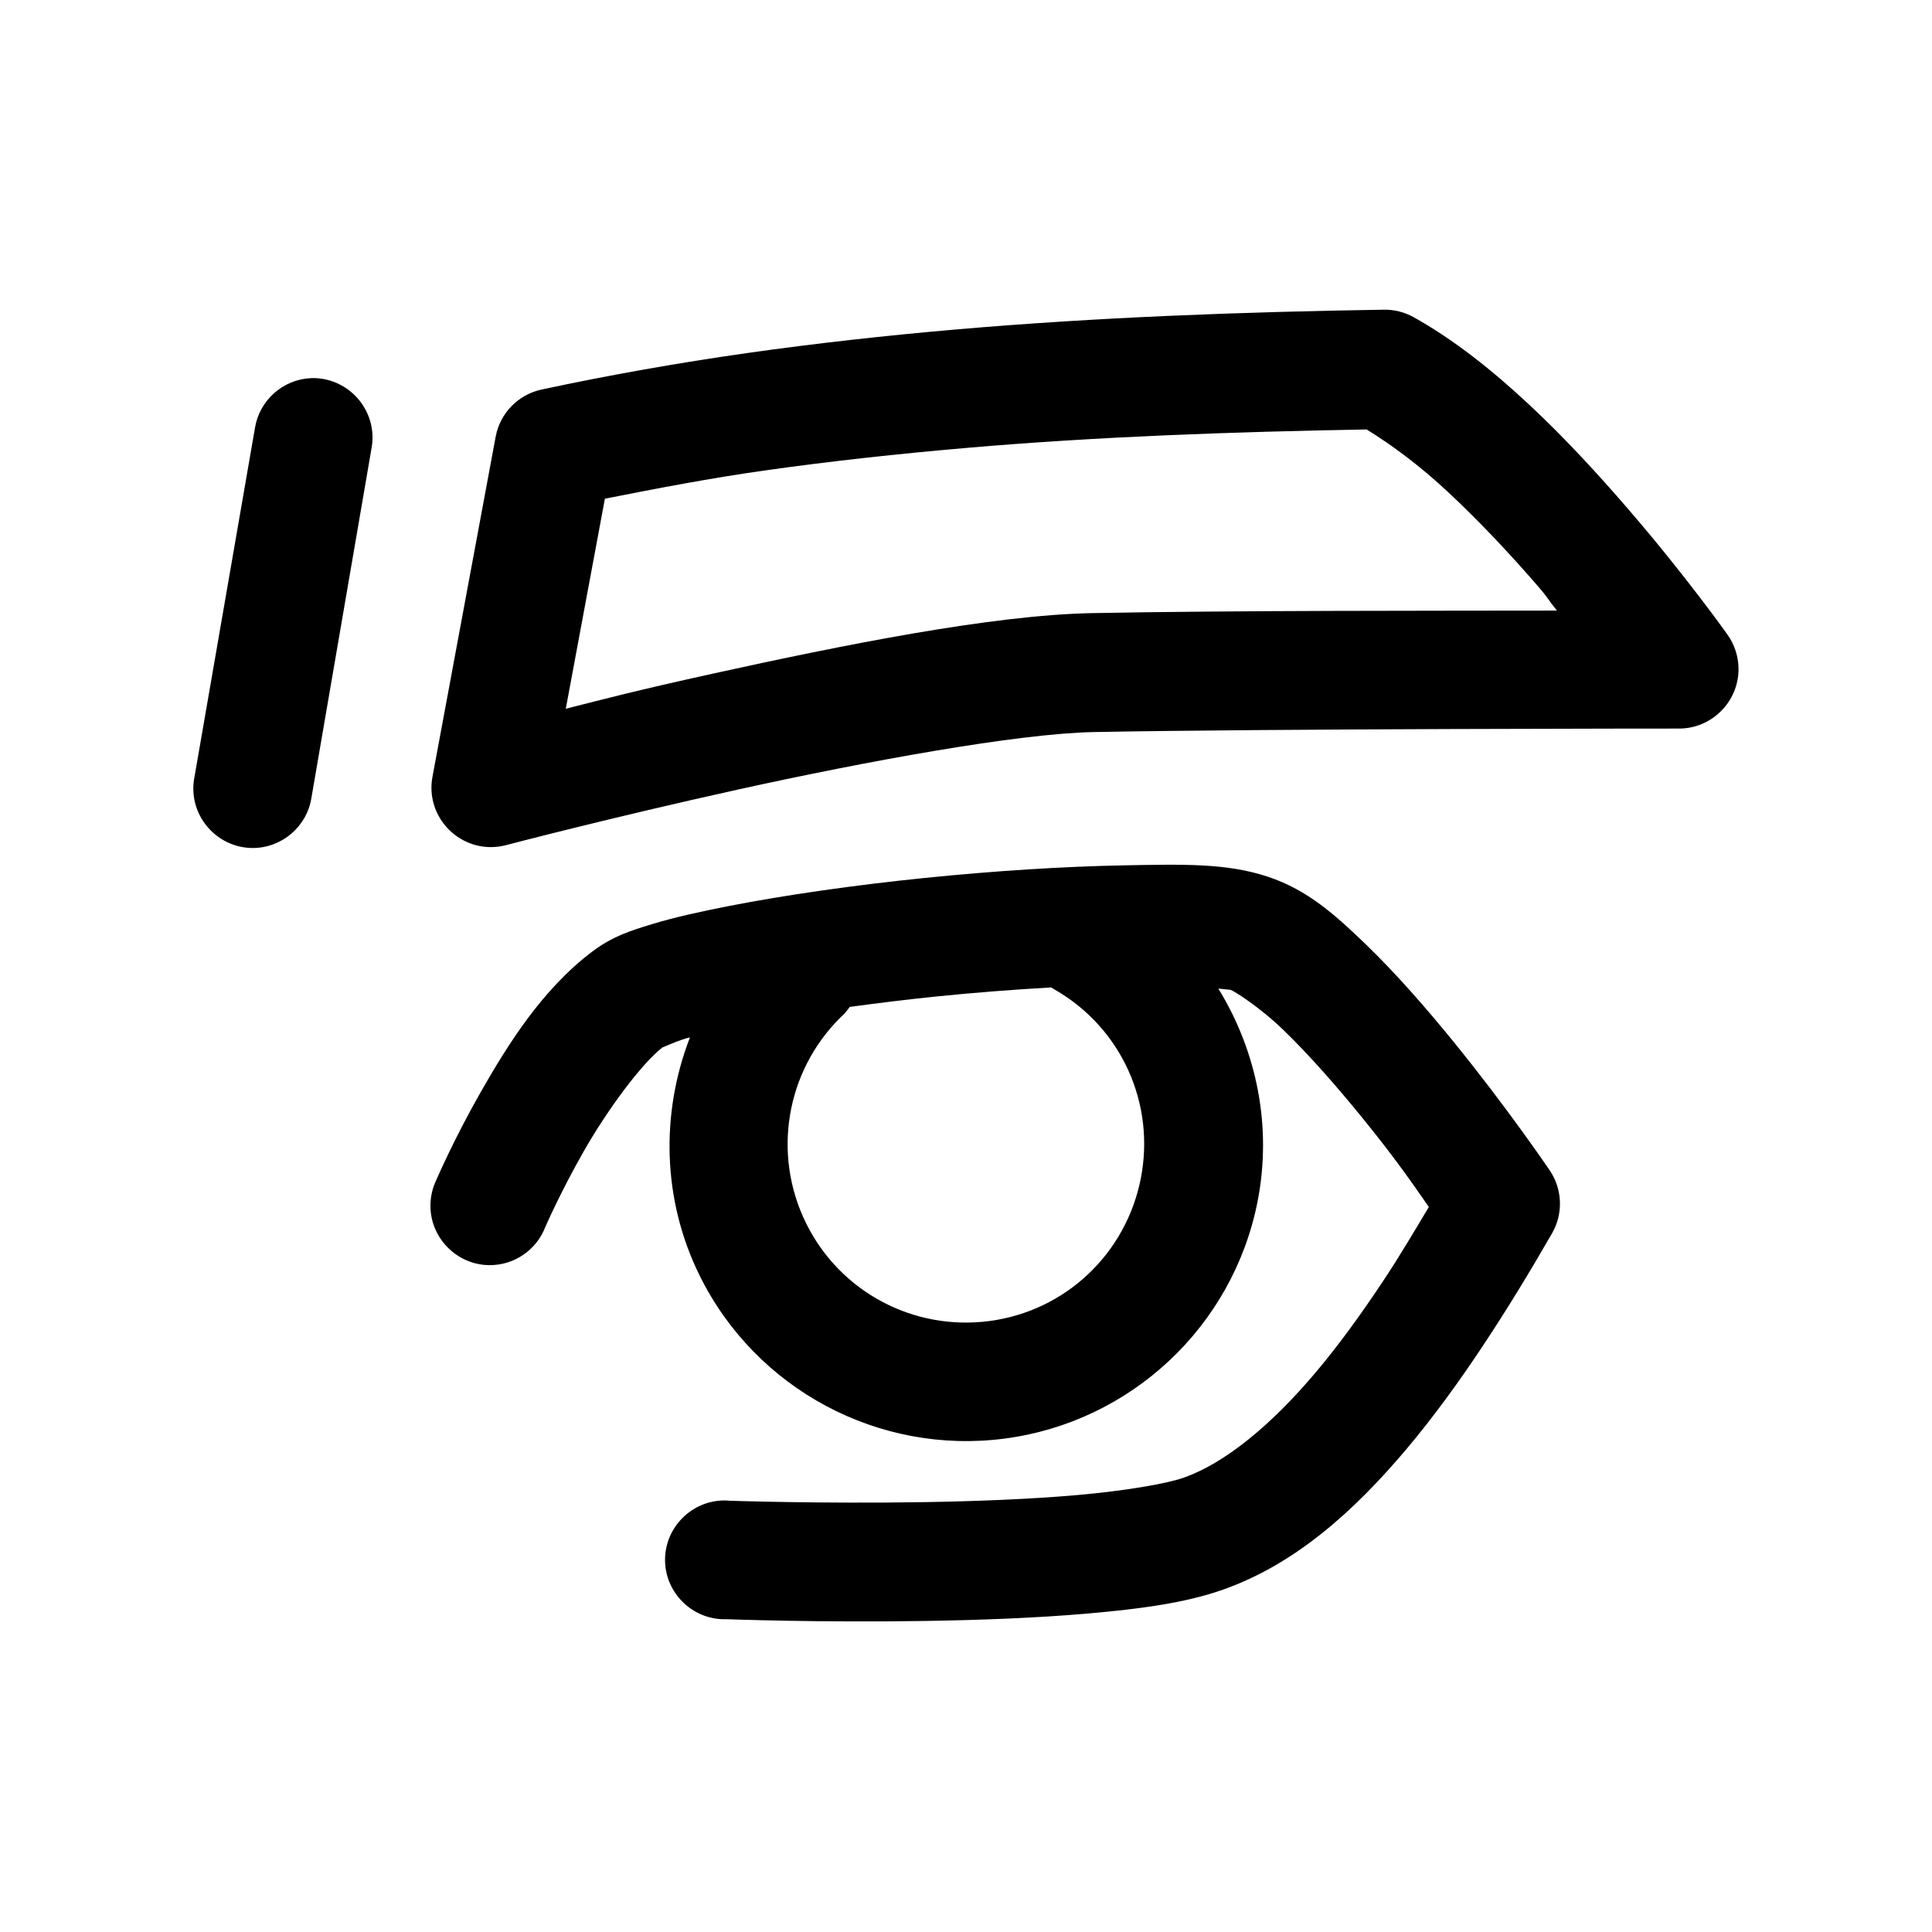
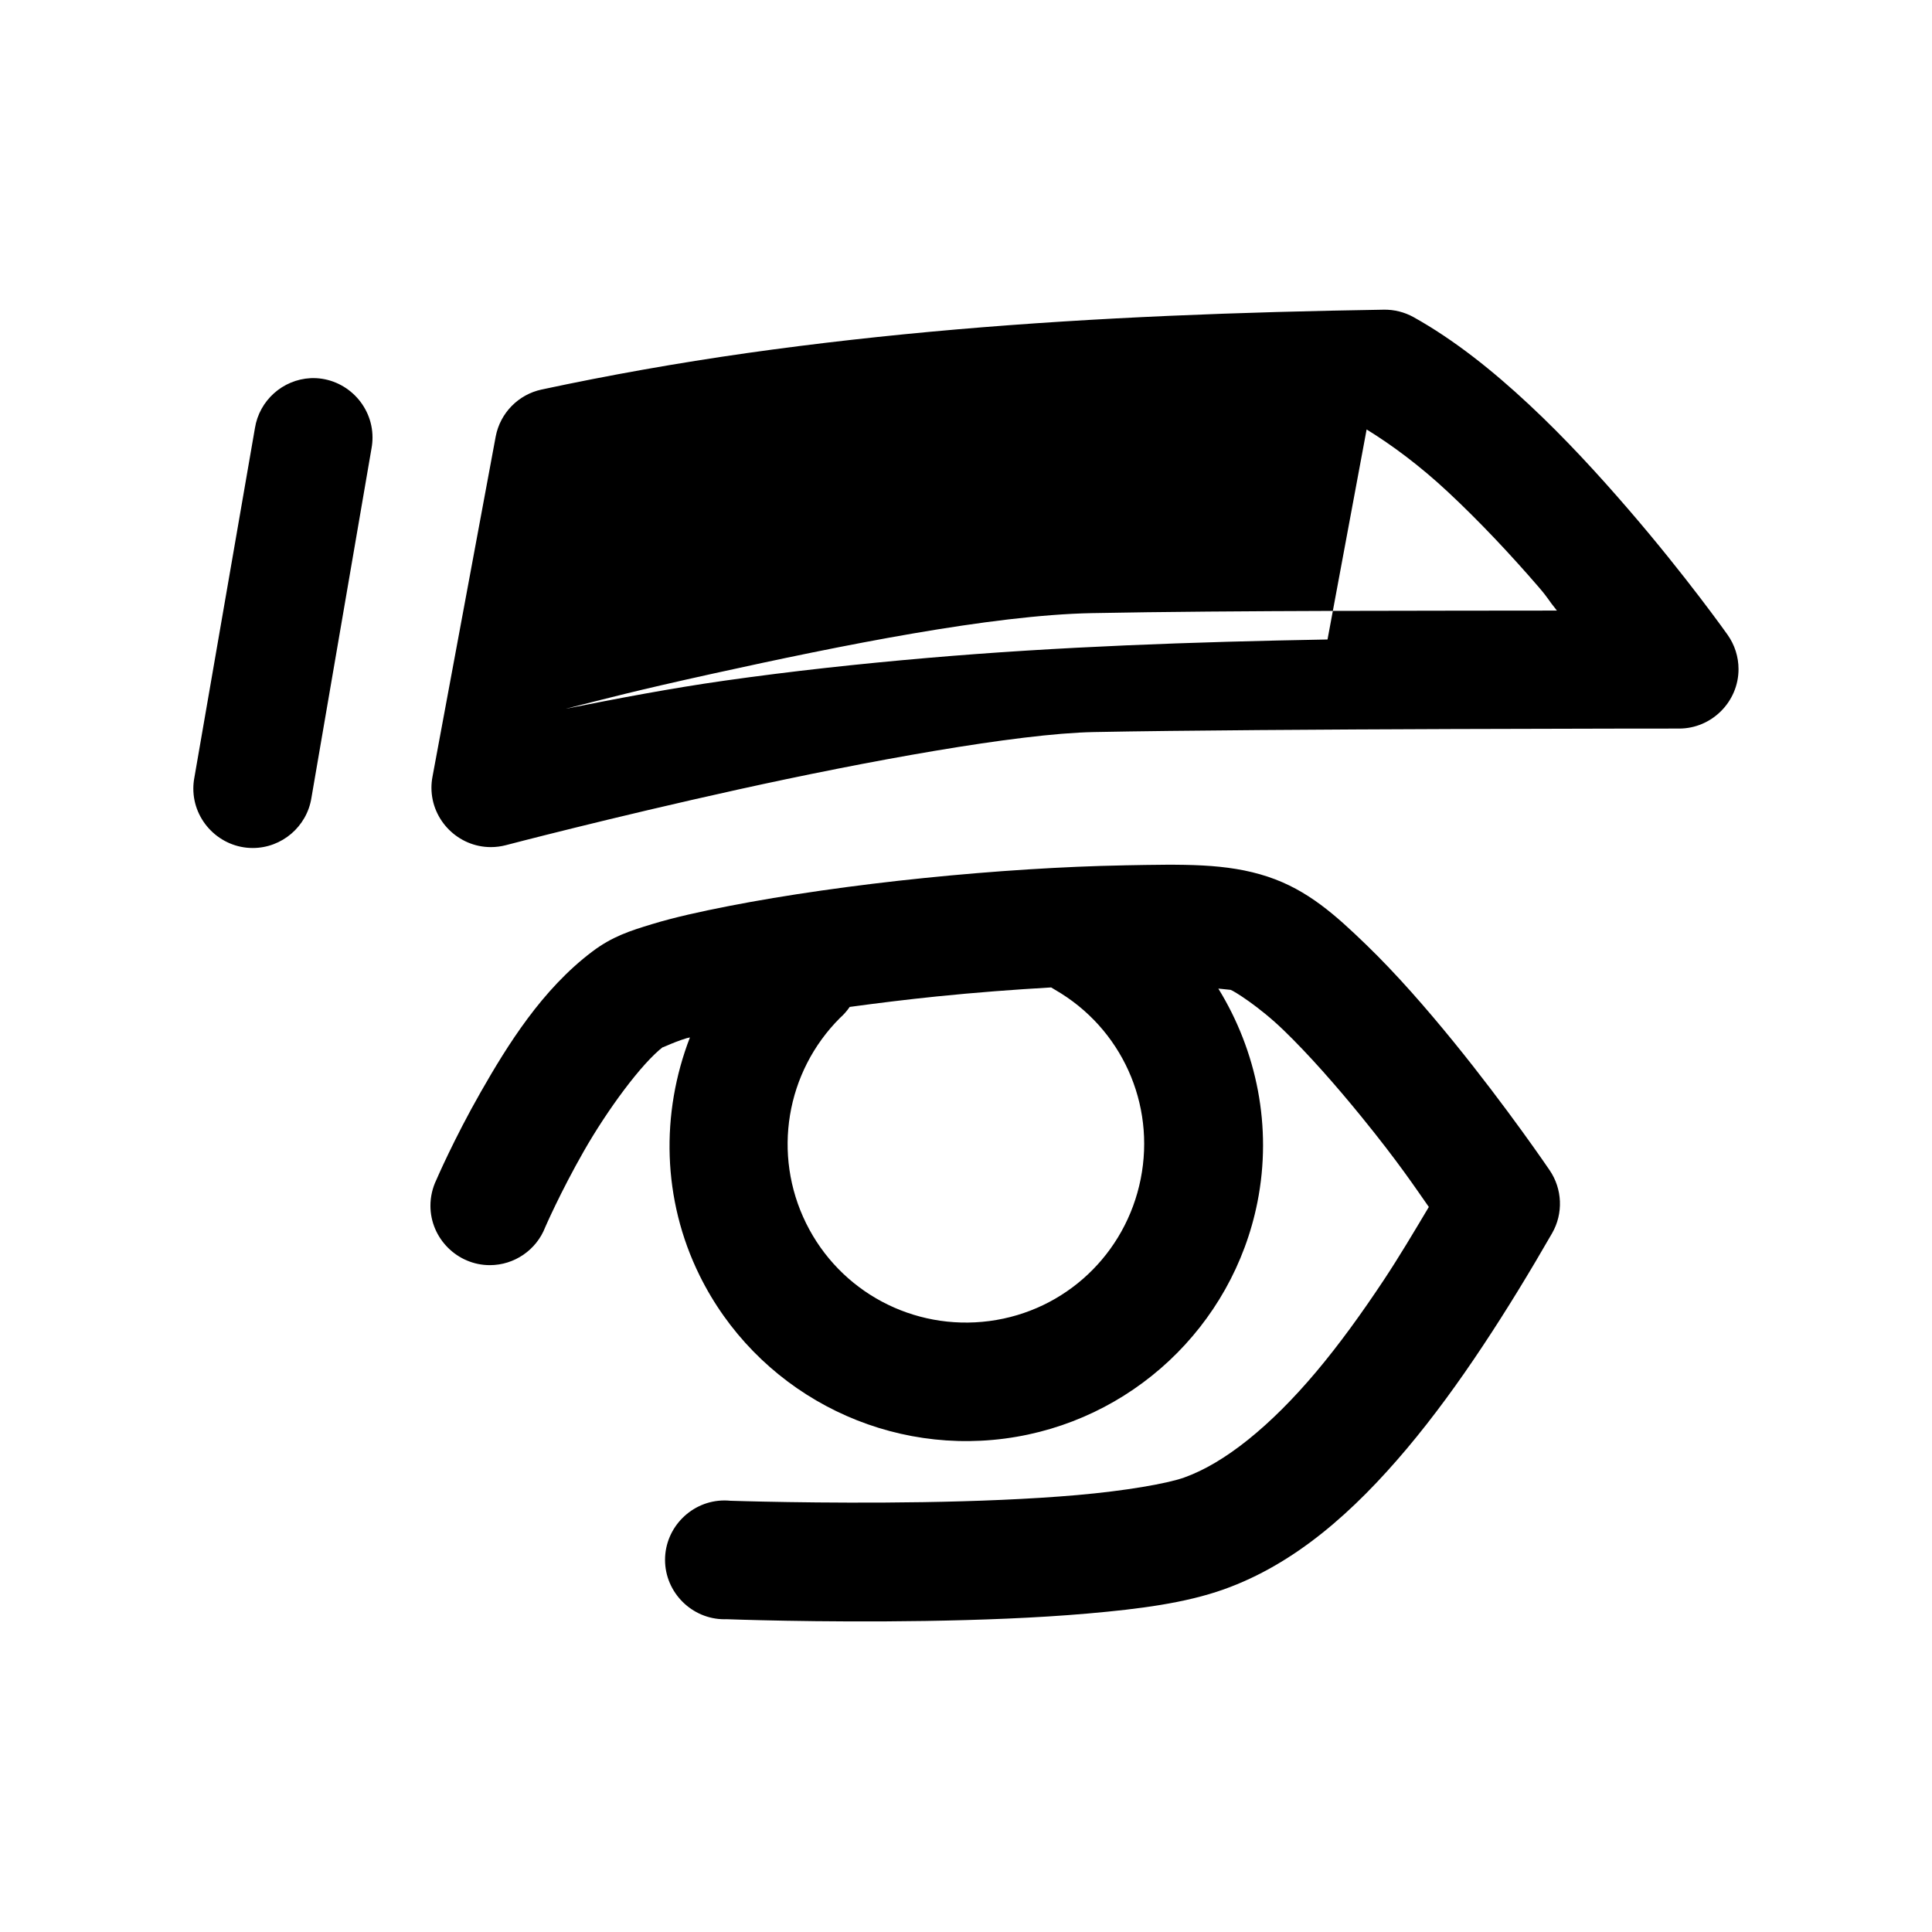
<svg xmlns="http://www.w3.org/2000/svg" fill="#000000" width="800px" height="800px" version="1.1" viewBox="144 144 512 512">
-   <path d="m510.7 226.07c-38.066 0.605-75.891 2.008-113.19 5.227-18.652 1.613-37.234 3.672-55.566 6.273-18.332 2.609-36.469 5.824-54.395 9.656-6.176 1.316-10.984 6.223-12.176 12.422l-16.758 90.195c-0.184 0.957-0.277 1.934-0.277 2.906 0 8.637 7.106 15.742 15.742 15.742 1.336 0 2.672-0.172 3.965-0.508 0 0 27.898-7.328 61.594-14.758 33.695-7.434 73.926-14.832 94.246-15.223 46.328-0.902 155.04-0.926 155.04-0.926h0.066c8.637 0 15.738-7.106 15.738-15.742 0-3.273-1.02-6.469-2.918-9.133 0 0-10.883-15.406-26.387-33.363-7.75-8.98-16.668-18.738-26.258-27.676-9.59-8.941-19.773-17.102-30.57-23.125-2.414-1.336-5.137-2.016-7.898-1.969zm-284.38 18.145c-7.41 0.371-13.602 5.93-14.762 13.25l-16.051 92.625c-0.18 0.953-0.273 1.922-0.273 2.898 0 8.633 7.109 15.742 15.746 15.742 7.715 0 14.352-5.672 15.551-13.293l15.93-92.652c0.172-0.938 0.258-1.891 0.258-2.844 0-8.637-7.102-15.742-15.738-15.742-0.219 0-0.441 0.008-0.66 0.016zm279.85 13.594c6.719 4.141 14.066 9.586 21.496 16.512 8.43 7.856 16.734 16.73 23.957 25.09 2.973 3.445 2.43 3.266 4.977 6.398-29.879 0.055-85.887-0.055-123.3 0.676-26.457 0.516-66.059 8.473-100.43 16.047-21.285 4.695-27.539 6.43-38.93 9.293l10.363-55.66c13.879-2.75 27.84-5.422 42.062-7.441 17.691-2.512 35.668-4.461 53.816-6.027 34.656-2.992 70.137-4.246 105.99-4.887zm-64.391 115.52c-15.781 0.289-34.414 1.469-52.887 3.356-18.473 1.887-36.664 4.477-51.816 7.438-7.57 1.484-14.359 2.984-20.23 4.769-5.875 1.785-10.582 3.277-15.93 7.316-13.262 10.023-22.359 24.66-29.523 37.211-7.156 12.547-11.746 23.242-11.746 23.242-1.035 2.148-1.578 4.496-1.578 6.875 0 8.637 7.106 15.742 15.742 15.742 6.488 0 12.344-4.016 14.684-10.07 0 0 3.953-9.141 10.207-20.109 6.254-10.965 15.391-23.41 21.156-27.77-1.102 0.832 1.852-0.902 6.152-2.211 0.207-0.062 0.613-0.121 0.828-0.184-7.762 20.086-7.375 42.93 2.555 63.066 14.887 30.191 47.523 47.629 80.898 43.234 33.375-4.394 60.379-29.648 66.945-62.664 3.961-19.918-0.168-40.02-10.363-56.582 0.898 0.109 3.18 0.312 3.262 0.336 0.828 0.273 7.457 4.332 14.051 10.703 6.594 6.367 13.914 14.695 20.574 22.875 9.969 12.246 14.258 18.797 17.895 23.957-3.949 6.625-7.898 13.273-11.961 19.402-5.887 8.875-11.855 17.117-17.898 24.293-12.078 14.352-24.281 24.203-34.992 28.012-4.609 1.637-15.73 3.539-28.352 4.644-12.617 1.105-27.105 1.656-40.773 1.875-27.336 0.438-51.137-0.367-51.137-0.367-0.52-0.055-1.039-0.078-1.559-0.078-8.637 0-15.742 7.106-15.742 15.742 0 8.633 7.106 15.738 15.742 15.738 0.172 0 0.34 0 0.512-0.012 0 0 24.359 0.918 52.645 0.465 14.137-0.227 29.32-0.762 43.109-1.969 13.789-1.203 25.836-2.769 36.043-6.394 18.906-6.723 34.473-20.605 48.555-37.328 7.035-8.367 13.723-17.562 20.105-27.188 6.387-9.617 12.488-19.652 18.359-29.859 3.016-5.238 2.75-11.773-0.676-16.758 0 0-11.164-16.473-25.461-34.039-7.148-8.781-15.082-17.906-23.121-25.676-8.047-7.769-15.477-14.512-26.051-18.02-10.965-3.641-22.434-3.297-38.223-3.016zm-19.215 32.352c0.348 0.227 0.707 0.445 1.074 0.645 17.578 10.148 26.621 30.188 22.664 50.09-3.961 19.91-19.977 35.023-40.098 37.672-20.125 2.648-39.609-7.719-48.586-25.922s-5.371-40.047 8.98-54.395c0.977-0.867 1.844-1.848 2.582-2.926 7.449-1.016 15.145-1.965 22.969-2.766 10.391-1.062 20.605-1.828 30.414-2.398z" fill-rule="evenodd" />
+   <path d="m510.7 226.07c-38.066 0.605-75.891 2.008-113.19 5.227-18.652 1.613-37.234 3.672-55.566 6.273-18.332 2.609-36.469 5.824-54.395 9.656-6.176 1.316-10.984 6.223-12.176 12.422l-16.758 90.195c-0.184 0.957-0.277 1.934-0.277 2.906 0 8.637 7.106 15.742 15.742 15.742 1.336 0 2.672-0.172 3.965-0.508 0 0 27.898-7.328 61.594-14.758 33.695-7.434 73.926-14.832 94.246-15.223 46.328-0.902 155.04-0.926 155.04-0.926h0.066c8.637 0 15.738-7.106 15.738-15.742 0-3.273-1.02-6.469-2.918-9.133 0 0-10.883-15.406-26.387-33.363-7.75-8.98-16.668-18.738-26.258-27.676-9.59-8.941-19.773-17.102-30.57-23.125-2.414-1.336-5.137-2.016-7.898-1.969zm-284.38 18.145c-7.41 0.371-13.602 5.93-14.762 13.25l-16.051 92.625c-0.18 0.953-0.273 1.922-0.273 2.898 0 8.633 7.109 15.742 15.746 15.742 7.715 0 14.352-5.672 15.551-13.293l15.93-92.652c0.172-0.938 0.258-1.891 0.258-2.844 0-8.637-7.102-15.742-15.738-15.742-0.219 0-0.441 0.008-0.66 0.016zm279.85 13.594c6.719 4.141 14.066 9.586 21.496 16.512 8.43 7.856 16.734 16.73 23.957 25.09 2.973 3.445 2.43 3.266 4.977 6.398-29.879 0.055-85.887-0.055-123.3 0.676-26.457 0.516-66.059 8.473-100.43 16.047-21.285 4.695-27.539 6.43-38.93 9.293c13.879-2.75 27.84-5.422 42.062-7.441 17.691-2.512 35.668-4.461 53.816-6.027 34.656-2.992 70.137-4.246 105.99-4.887zm-64.391 115.52c-15.781 0.289-34.414 1.469-52.887 3.356-18.473 1.887-36.664 4.477-51.816 7.438-7.57 1.484-14.359 2.984-20.23 4.769-5.875 1.785-10.582 3.277-15.93 7.316-13.262 10.023-22.359 24.66-29.523 37.211-7.156 12.547-11.746 23.242-11.746 23.242-1.035 2.148-1.578 4.496-1.578 6.875 0 8.637 7.106 15.742 15.742 15.742 6.488 0 12.344-4.016 14.684-10.07 0 0 3.953-9.141 10.207-20.109 6.254-10.965 15.391-23.41 21.156-27.77-1.102 0.832 1.852-0.902 6.152-2.211 0.207-0.062 0.613-0.121 0.828-0.184-7.762 20.086-7.375 42.93 2.555 63.066 14.887 30.191 47.523 47.629 80.898 43.234 33.375-4.394 60.379-29.648 66.945-62.664 3.961-19.918-0.168-40.02-10.363-56.582 0.898 0.109 3.18 0.312 3.262 0.336 0.828 0.273 7.457 4.332 14.051 10.703 6.594 6.367 13.914 14.695 20.574 22.875 9.969 12.246 14.258 18.797 17.895 23.957-3.949 6.625-7.898 13.273-11.961 19.402-5.887 8.875-11.855 17.117-17.898 24.293-12.078 14.352-24.281 24.203-34.992 28.012-4.609 1.637-15.73 3.539-28.352 4.644-12.617 1.105-27.105 1.656-40.773 1.875-27.336 0.438-51.137-0.367-51.137-0.367-0.52-0.055-1.039-0.078-1.559-0.078-8.637 0-15.742 7.106-15.742 15.742 0 8.633 7.106 15.738 15.742 15.738 0.172 0 0.34 0 0.512-0.012 0 0 24.359 0.918 52.645 0.465 14.137-0.227 29.32-0.762 43.109-1.969 13.789-1.203 25.836-2.769 36.043-6.394 18.906-6.723 34.473-20.605 48.555-37.328 7.035-8.367 13.723-17.562 20.105-27.188 6.387-9.617 12.488-19.652 18.359-29.859 3.016-5.238 2.75-11.773-0.676-16.758 0 0-11.164-16.473-25.461-34.039-7.148-8.781-15.082-17.906-23.121-25.676-8.047-7.769-15.477-14.512-26.051-18.02-10.965-3.641-22.434-3.297-38.223-3.016zm-19.215 32.352c0.348 0.227 0.707 0.445 1.074 0.645 17.578 10.148 26.621 30.188 22.664 50.09-3.961 19.91-19.977 35.023-40.098 37.672-20.125 2.648-39.609-7.719-48.586-25.922s-5.371-40.047 8.98-54.395c0.977-0.867 1.844-1.848 2.582-2.926 7.449-1.016 15.145-1.965 22.969-2.766 10.391-1.062 20.605-1.828 30.414-2.398z" fill-rule="evenodd" />
</svg>